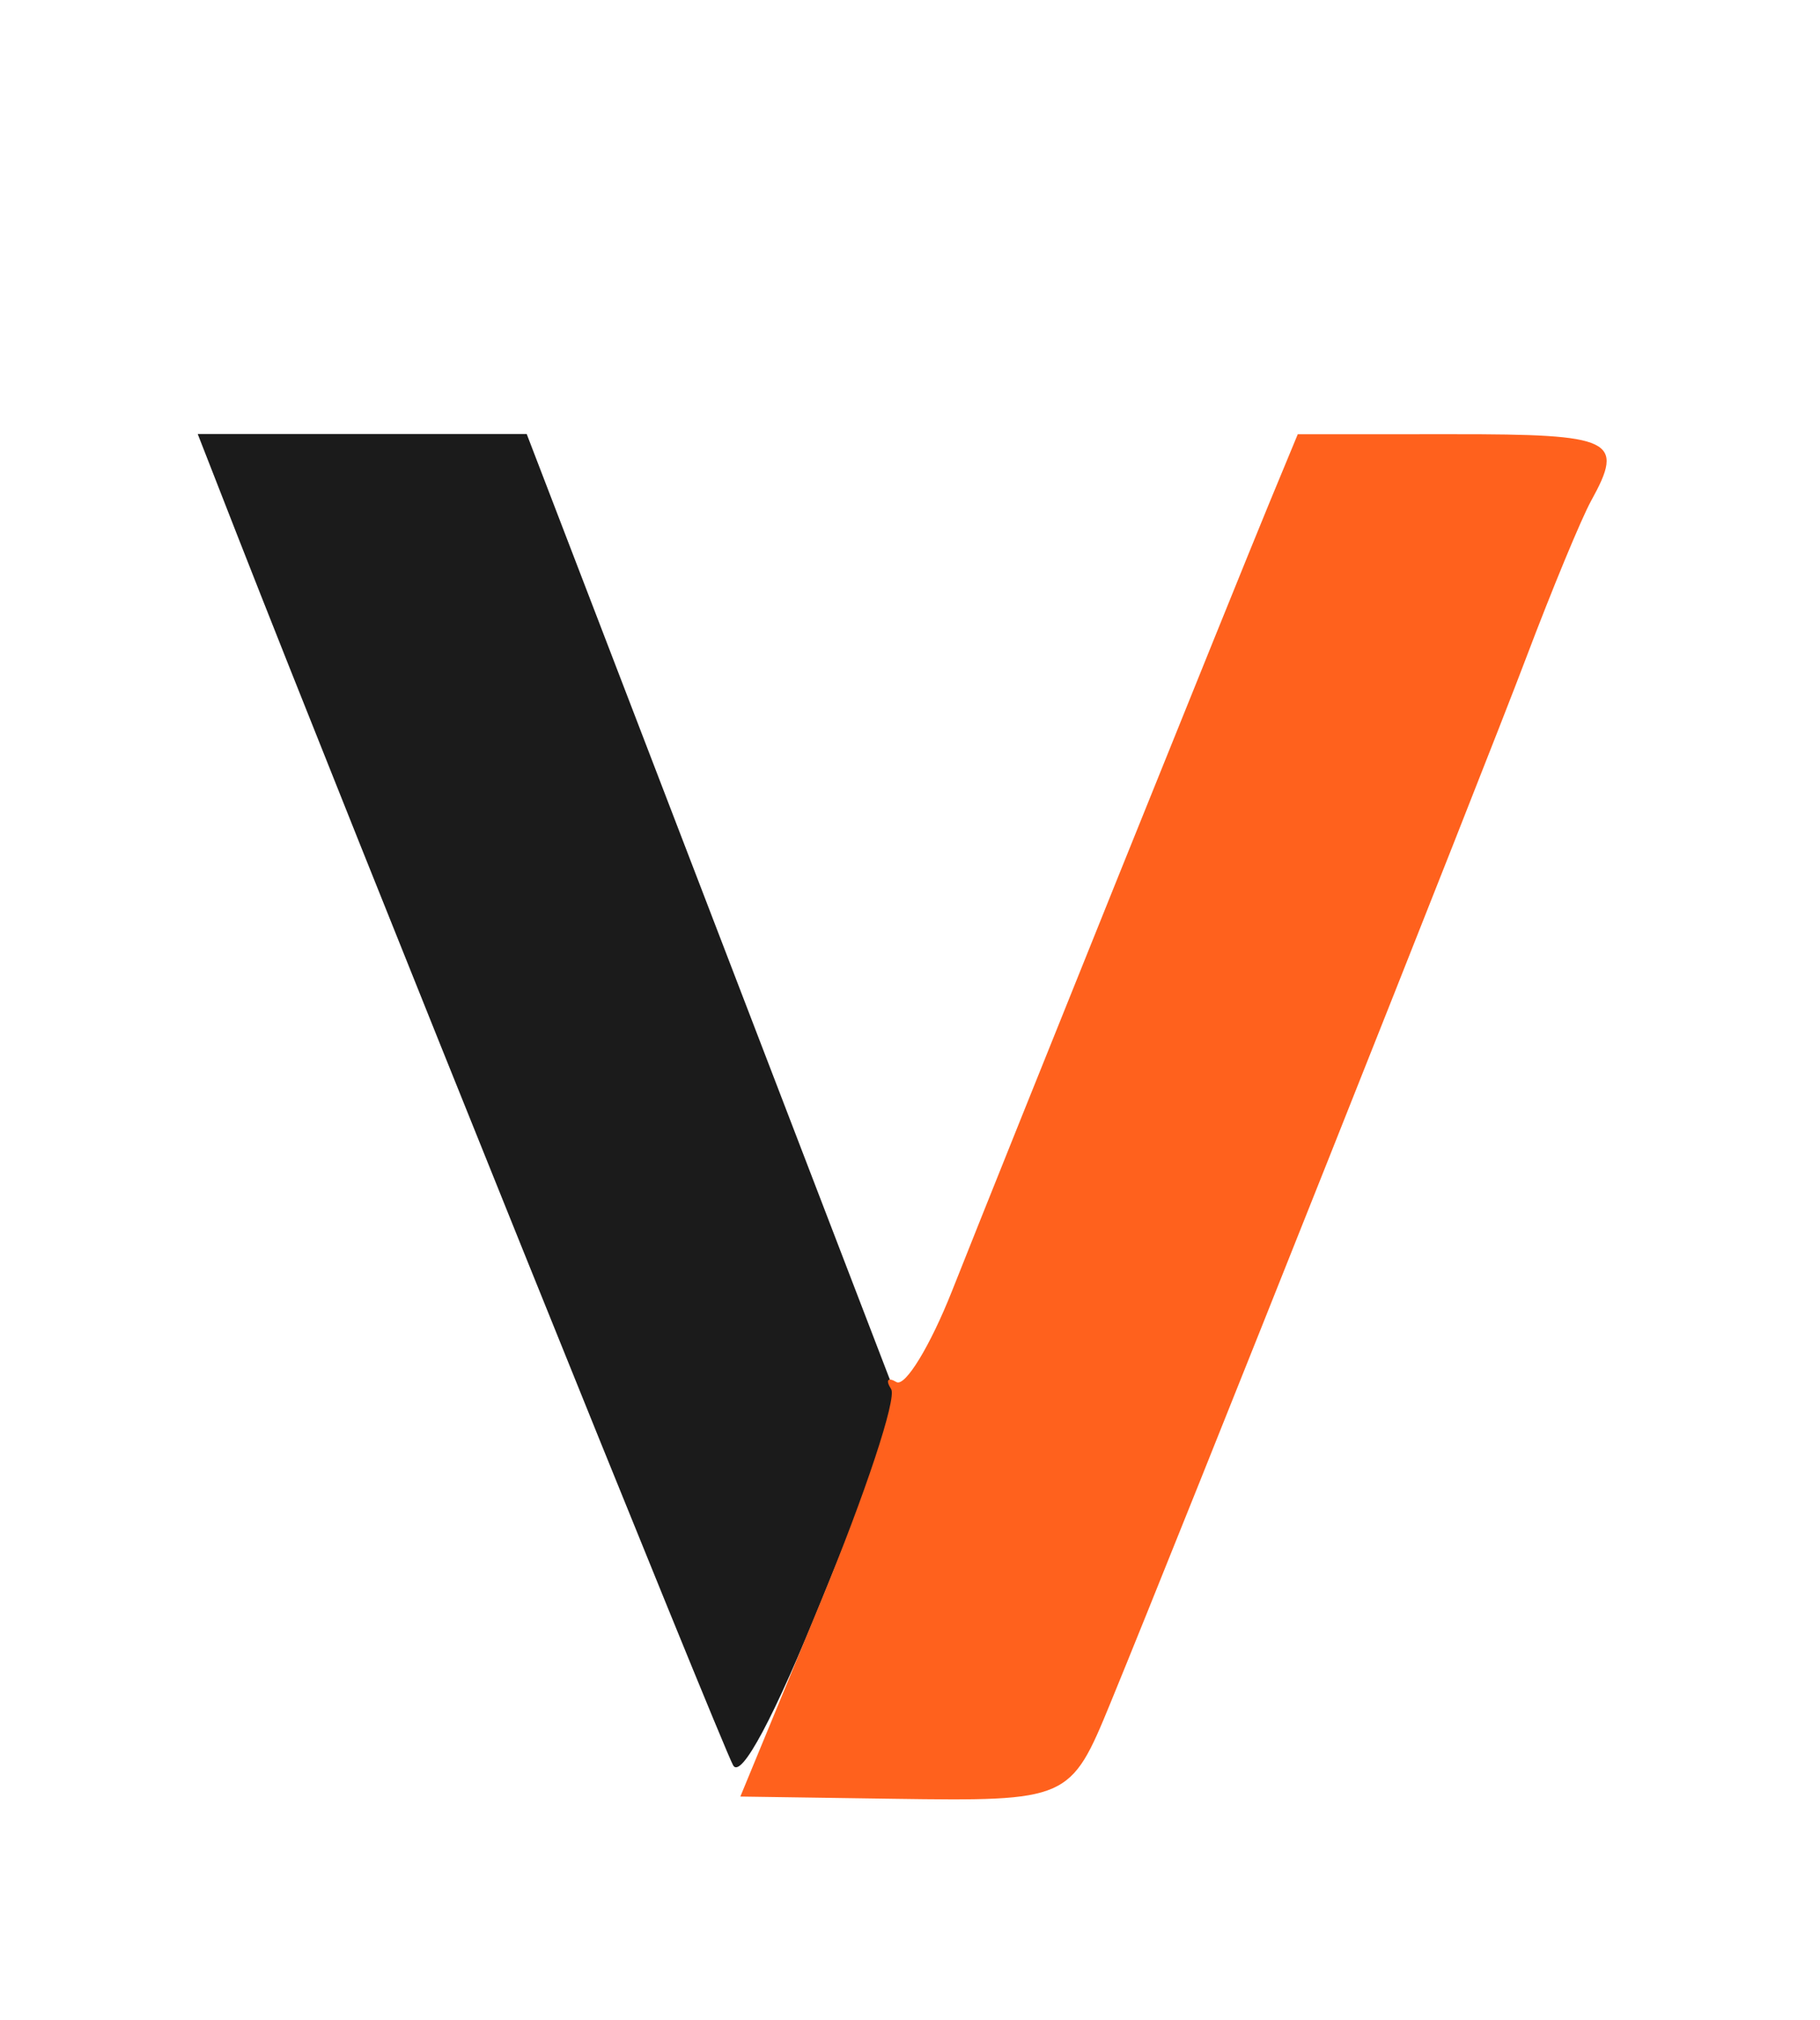
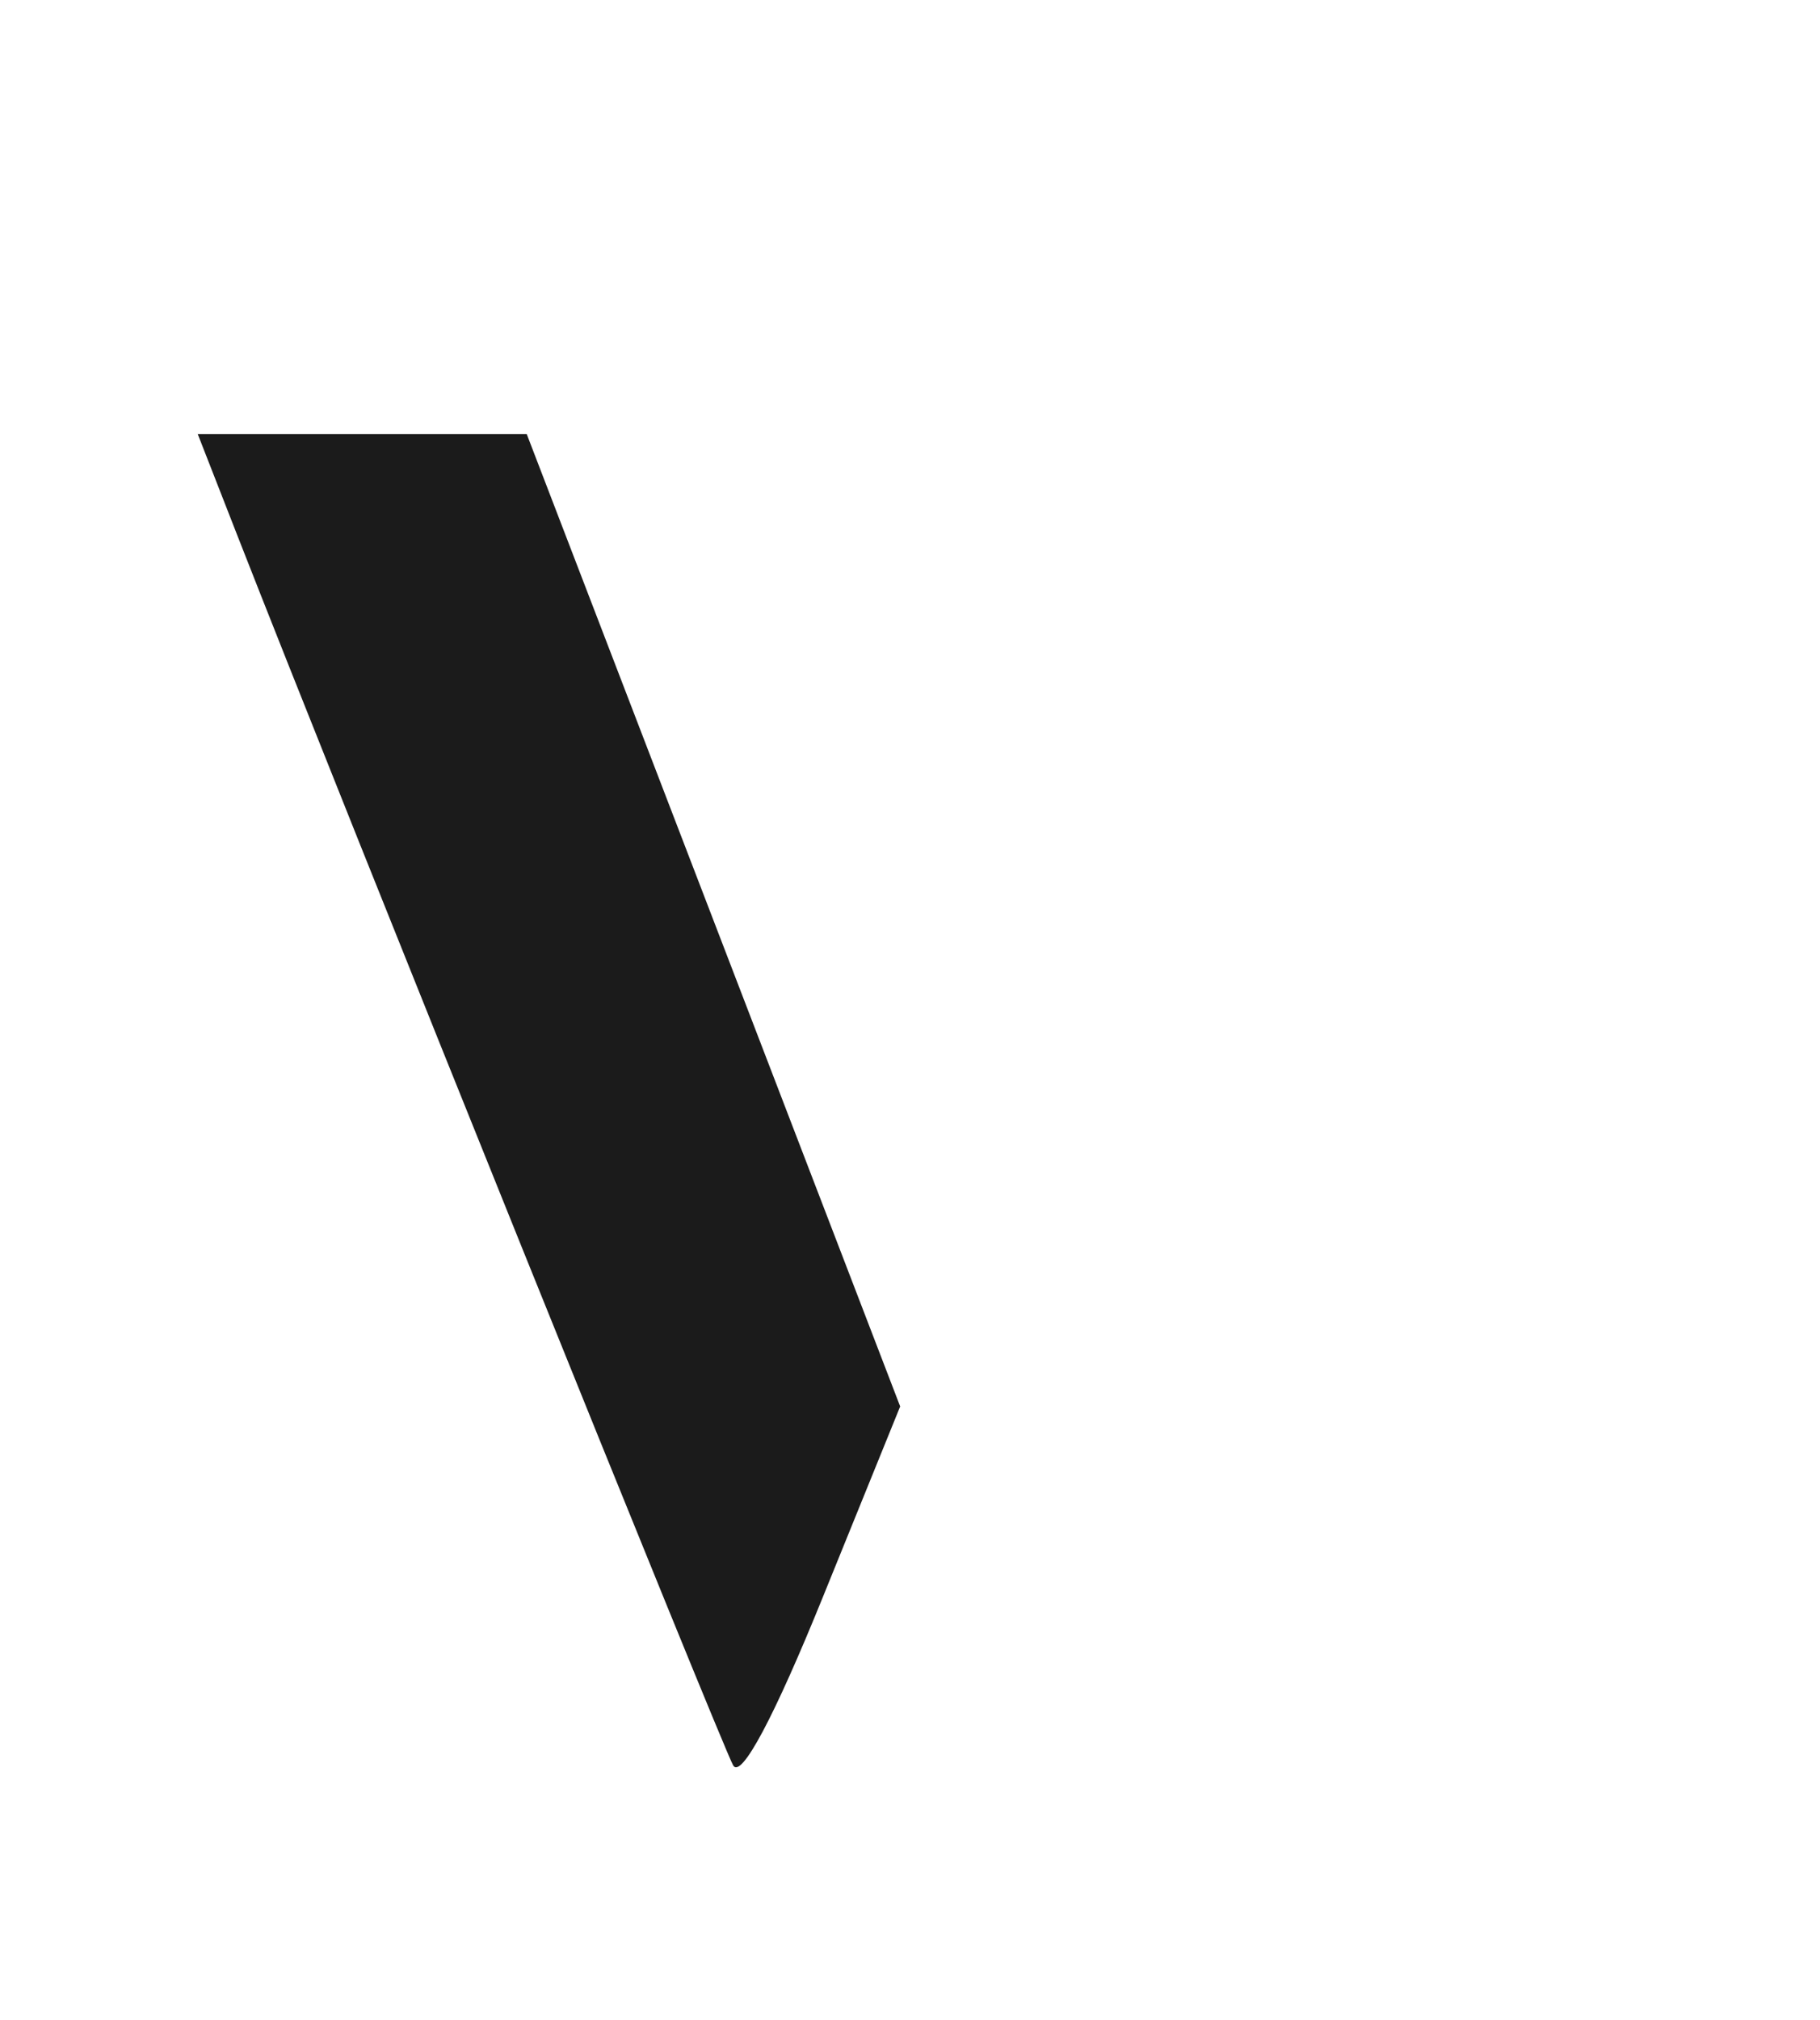
<svg xmlns="http://www.w3.org/2000/svg" width="55" height="61" viewBox="0 0 55 61" fill="none">
  <g clip-path="url(#clip0_1046_1718)">
    <path fill-rule="evenodd" clip-rule="evenodd" d="M-203.923 -29.104C-237.323 -24.999 -253.05 13.092 -231.945 38.771C-223.764 48.725 -212.711 53.713 -197.65 54.246L-190.105 54.513L-183.296 47.943C-179.55 44.329 -176.485 41.132 -176.485 40.839C-176.485 39.744 -184.195 29.807 -184.785 30.14C-185.111 30.324 -186.687 31.326 -188.289 32.365C-193.071 35.472 -192.797 35.698 -192.634 28.814L-192.49 22.784L-178.413 16.616C-170.669 13.221 -164.387 10.395 -164.453 10.331C-164.569 10.219 -188.161 11.829 -193.846 12.336L-196.724 12.594L-200.324 7.662C-202.304 4.949 -203.923 2.633 -203.923 2.515C-203.923 2.397 -192.948 2.3 -179.533 2.3H-155.144V-13.666V-29.634L-177.883 -29.571C-190.388 -29.537 -202.108 -29.326 -203.923 -29.104ZM-90.485 -3.084C-110.248 0.349 -120.426 21.653 -111.113 40.093C-101.303 59.514 -69.441 60.127 -59.761 41.082C-57.03 35.705 -55.575 25.34 -56.889 20.601L-57.196 19.496H-71.363H-85.532V23.671V27.847H-76.386H-67.24L-67.251 30.672C-67.318 47.691 -94.006 51.1 -102.332 35.154C-112.202 16.252 -92.831 -0.254 -70.894 8.365L-67.714 9.613L-67.857 4.361L-68.002 -0.894L-72.066 -2.032C-76.685 -3.324 -86.029 -3.859 -90.485 -3.084ZM-51.996 25.391V54.376H-47.423H-42.85V25.391V-3.595H-47.423H-51.996V25.391ZM109.962 12.828C107.758 13.588 106.818 14.232 104.908 16.293L103.53 17.776L103.51 15.443L103.488 13.108H98.915H94.342V33.742V54.376H98.915H103.488L103.501 41.972C103.516 26.544 103.836 25.054 107.749 22.228C109.244 21.148 114.25 20.8 116.573 21.617C117.711 22.016 117.717 21.992 117.717 17.071V12.126L114.795 12.147C113.188 12.159 111.013 12.465 109.962 12.828ZM132.416 12.766C119.547 16.296 113.692 32.072 120.465 44.963C126.153 55.787 142.446 58.499 150.434 49.95C152.824 47.393 152.893 47.43 152.693 51.184L152.522 54.379L157.222 54.378L161.923 54.376V33.742V13.108H157.35H152.777V16.056C152.777 19.546 152.716 19.569 150.193 17.055C146.012 12.89 138.539 11.086 132.416 12.766ZM7.176 16.18C10.443 24.527 21.822 52.74 22.156 53.316C22.397 53.735 23.394 51.866 24.869 48.227L27.203 42.476L21.56 27.792L15.917 13.108H10.946H5.975L7.176 16.18ZM75.022 20.968C78.087 22.488 80.623 26.041 80.623 28.814C80.623 29.788 80.346 29.813 69.125 29.813H57.625L57.928 28.007C59 21.619 68.471 17.718 75.022 20.968ZM-10.329 21.991C2.134 27.446 -1.598 46.003 -15.157 46.003C-22.241 46.003 -27.709 40.703 -27.806 33.742C-27.933 24.724 -18.532 18.402 -10.329 21.991ZM143.826 21.567C146.718 22.393 150.823 26.429 151.713 29.32C155.774 42.523 139.828 52.067 130.616 41.949C121.956 32.436 131.317 17.992 143.826 21.567Z" fill="#1B1B1B" />
-     <path fill-rule="evenodd" clip-rule="evenodd" d="M-42.605 25.394C-42.605 41.471 -42.541 48.047 -42.463 40.009C-42.384 31.971 -42.384 18.816 -42.463 10.778C-42.541 2.739 -42.605 9.316 -42.605 25.394ZM-156.179 22.159C-166.913 32.541 -175.852 40.94 -176.044 40.825C-176.236 40.711 -176.469 40.836 -176.562 41.101C-176.657 41.368 -183.797 48.442 -192.431 56.826L-208.129 72.066H-188.872H-169.614L-152.967 55.965L-136.319 39.863L-136.35 21.574C-136.367 11.516 -136.444 3.286 -136.521 3.286C-136.598 3.286 -145.444 11.778 -156.179 22.159ZM96.508 12.981C97.836 13.083 100.008 13.083 101.336 12.981C102.662 12.88 101.577 12.797 98.921 12.797C96.267 12.797 95.181 12.88 96.508 12.981ZM38.354 15.201C37.314 17.717 30.455 34.737 28.769 38.99C28.107 40.659 27.351 41.895 27.089 41.739C26.827 41.583 26.755 41.679 26.93 41.953C27.106 42.227 26.151 45.107 24.81 48.354L22.373 54.258L26.984 54.325C32.295 54.4 32.349 54.376 33.558 51.431C35.755 46.084 44.813 23.325 46.114 19.882C46.903 17.796 47.79 15.656 48.084 15.124C49.105 13.277 48.764 13.111 43.918 13.114L39.218 13.115L38.354 15.201ZM152.437 16.059C152.437 17.816 152.53 18.533 152.641 17.656C152.754 16.778 152.754 15.341 152.641 14.462C152.53 13.584 152.437 14.303 152.437 16.059ZM-114.879 25.885C-114.879 26.831 -114.774 27.217 -114.646 26.744C-114.518 26.271 -114.518 25.497 -114.646 25.026C-114.774 24.552 -114.879 24.939 -114.879 25.885ZM152.437 50.941C152.437 52.697 152.53 53.415 152.641 52.537C152.754 51.658 152.754 50.221 152.641 49.344C152.53 48.466 152.437 49.184 152.437 50.941ZM-86.66 55.227C-85.747 55.336 -84.375 55.334 -83.612 55.222C-82.848 55.11 -83.595 55.02 -85.272 55.023C-86.948 55.026 -87.573 55.118 -86.66 55.227ZM-16.802 55.222C-16.034 55.336 -14.776 55.336 -14.008 55.222C-13.239 55.11 -13.867 55.019 -15.406 55.019C-16.942 55.019 -17.572 55.11 -16.802 55.222ZM136.657 55.224C137.43 55.336 138.573 55.333 139.198 55.216C139.823 55.1 139.19 55.008 137.793 55.011C136.396 55.016 135.884 55.11 136.657 55.224Z" fill="#FF611D" />
  </g>
  <defs>
    <clipPath id="clip0_1046_1718">
      <rect width="55" height="61" fill="white" />
    </clipPath>
  </defs>
</svg>